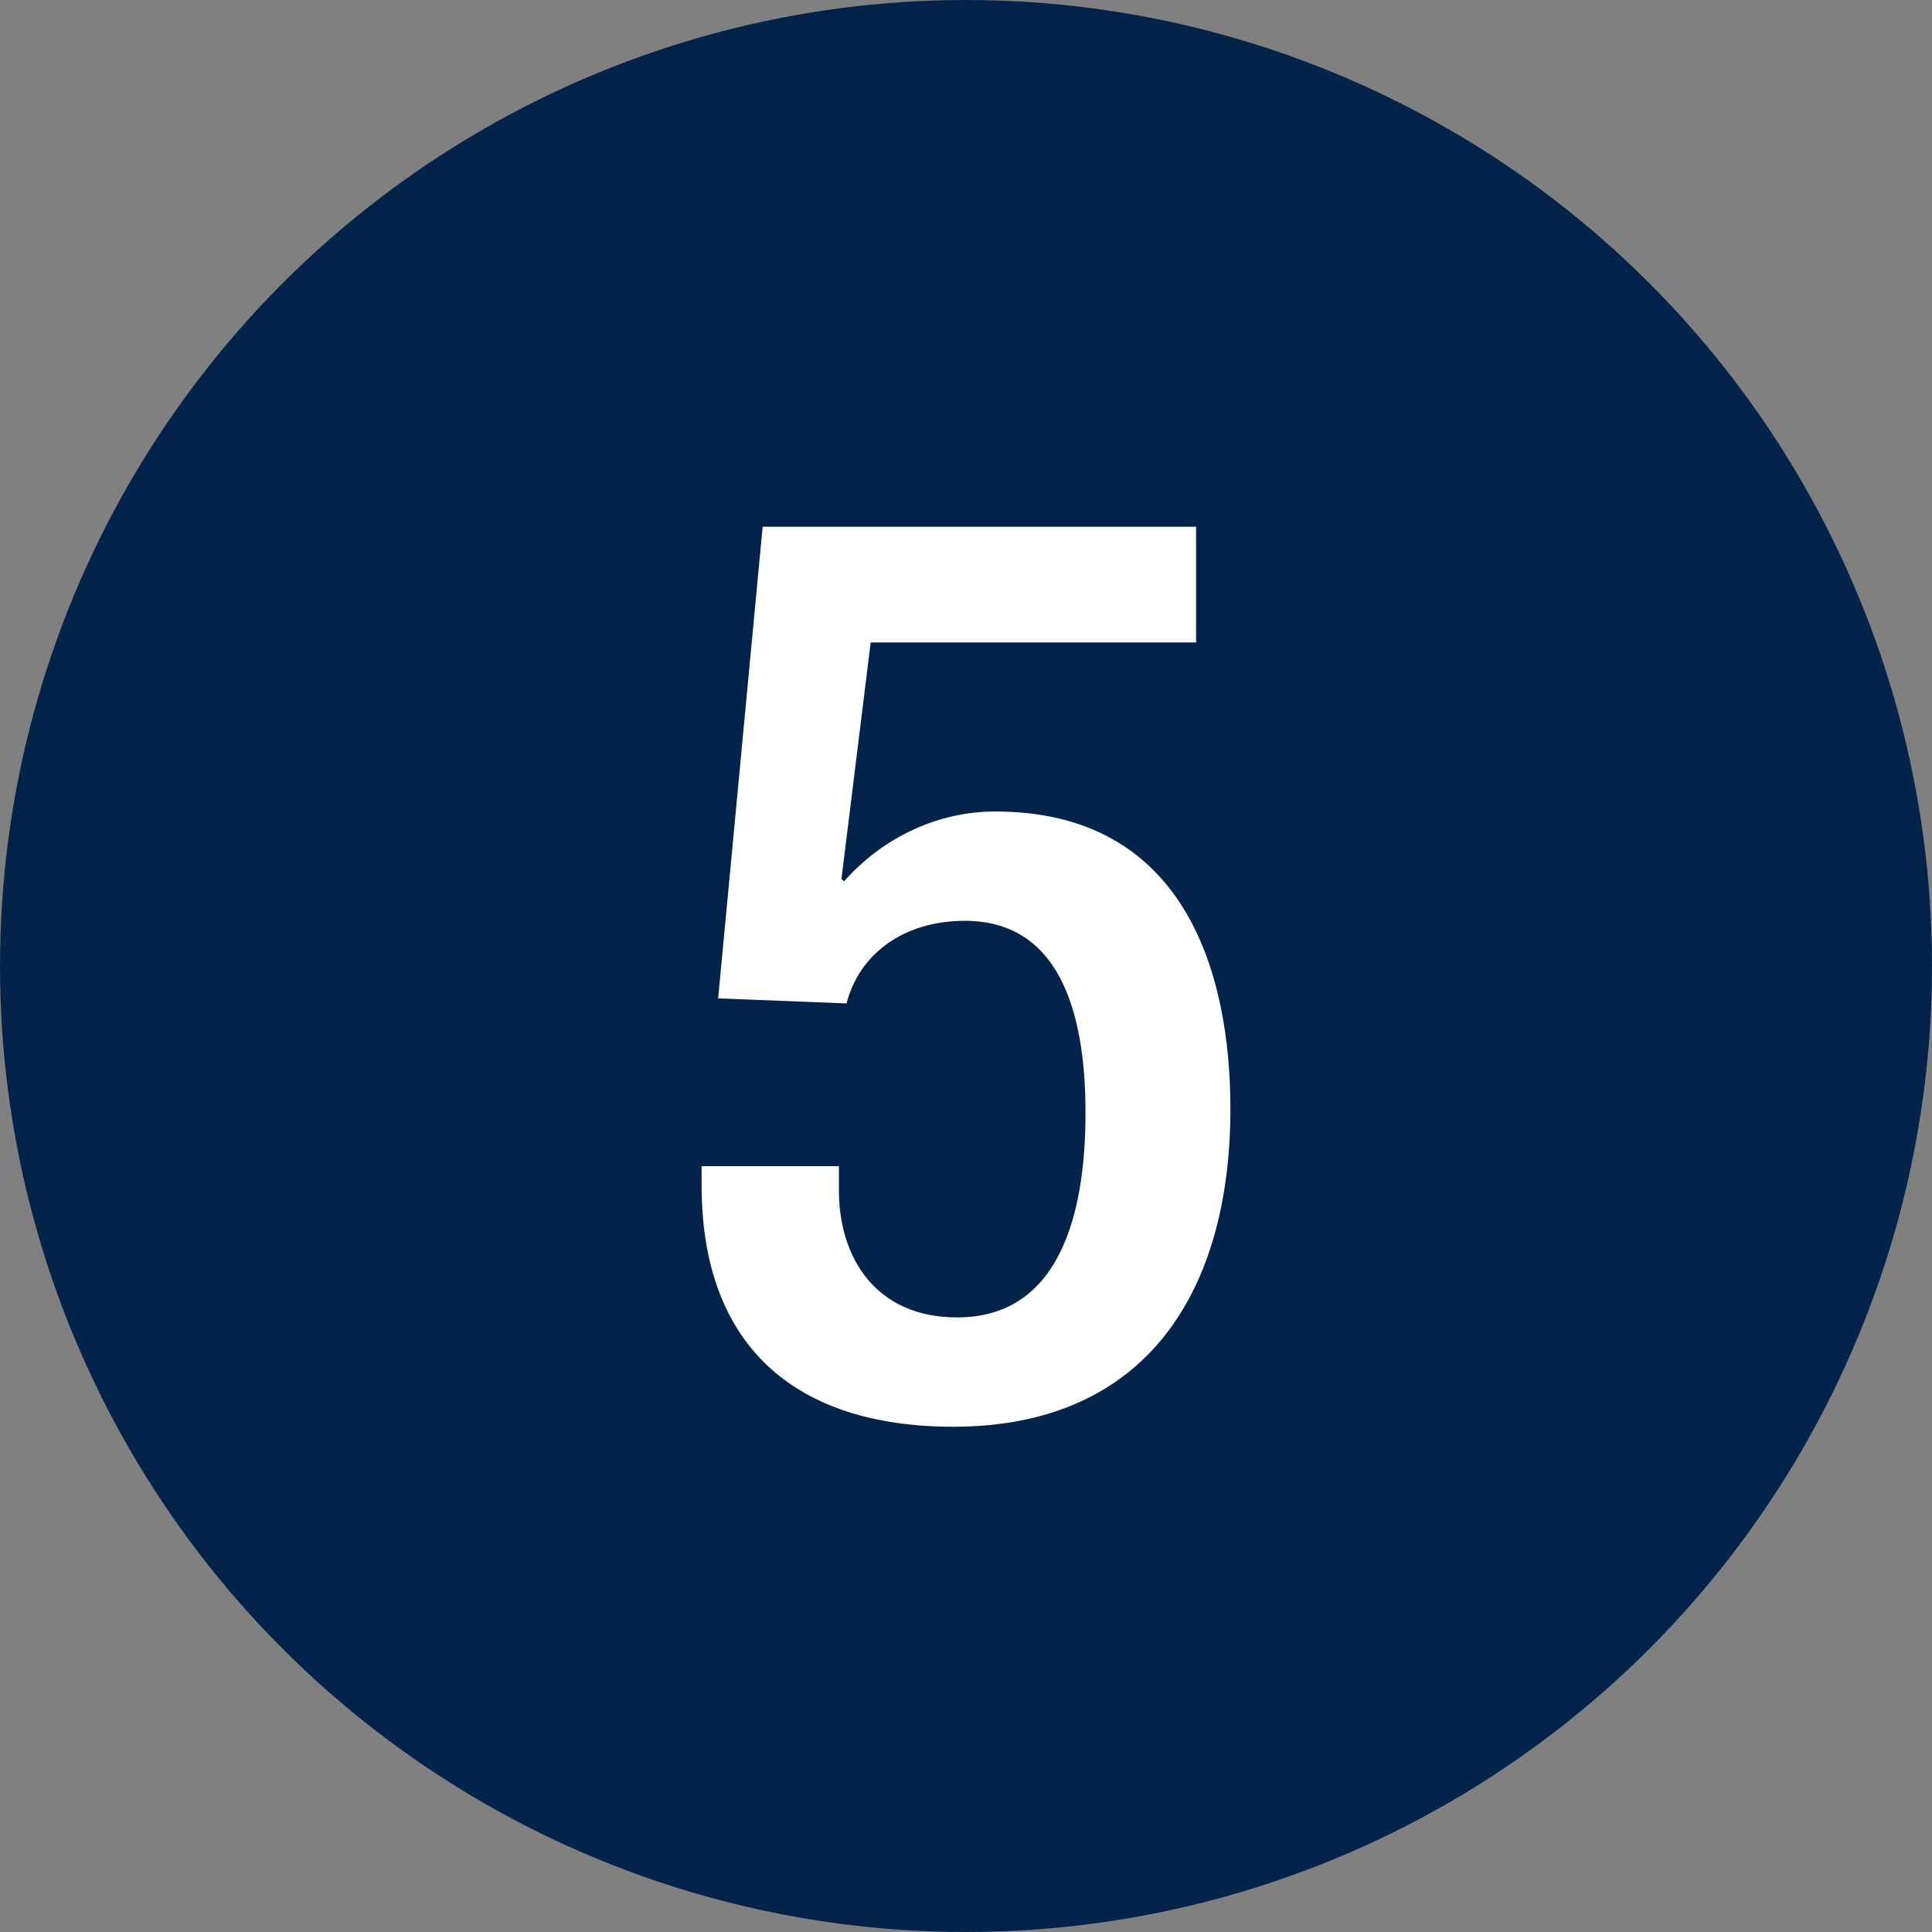
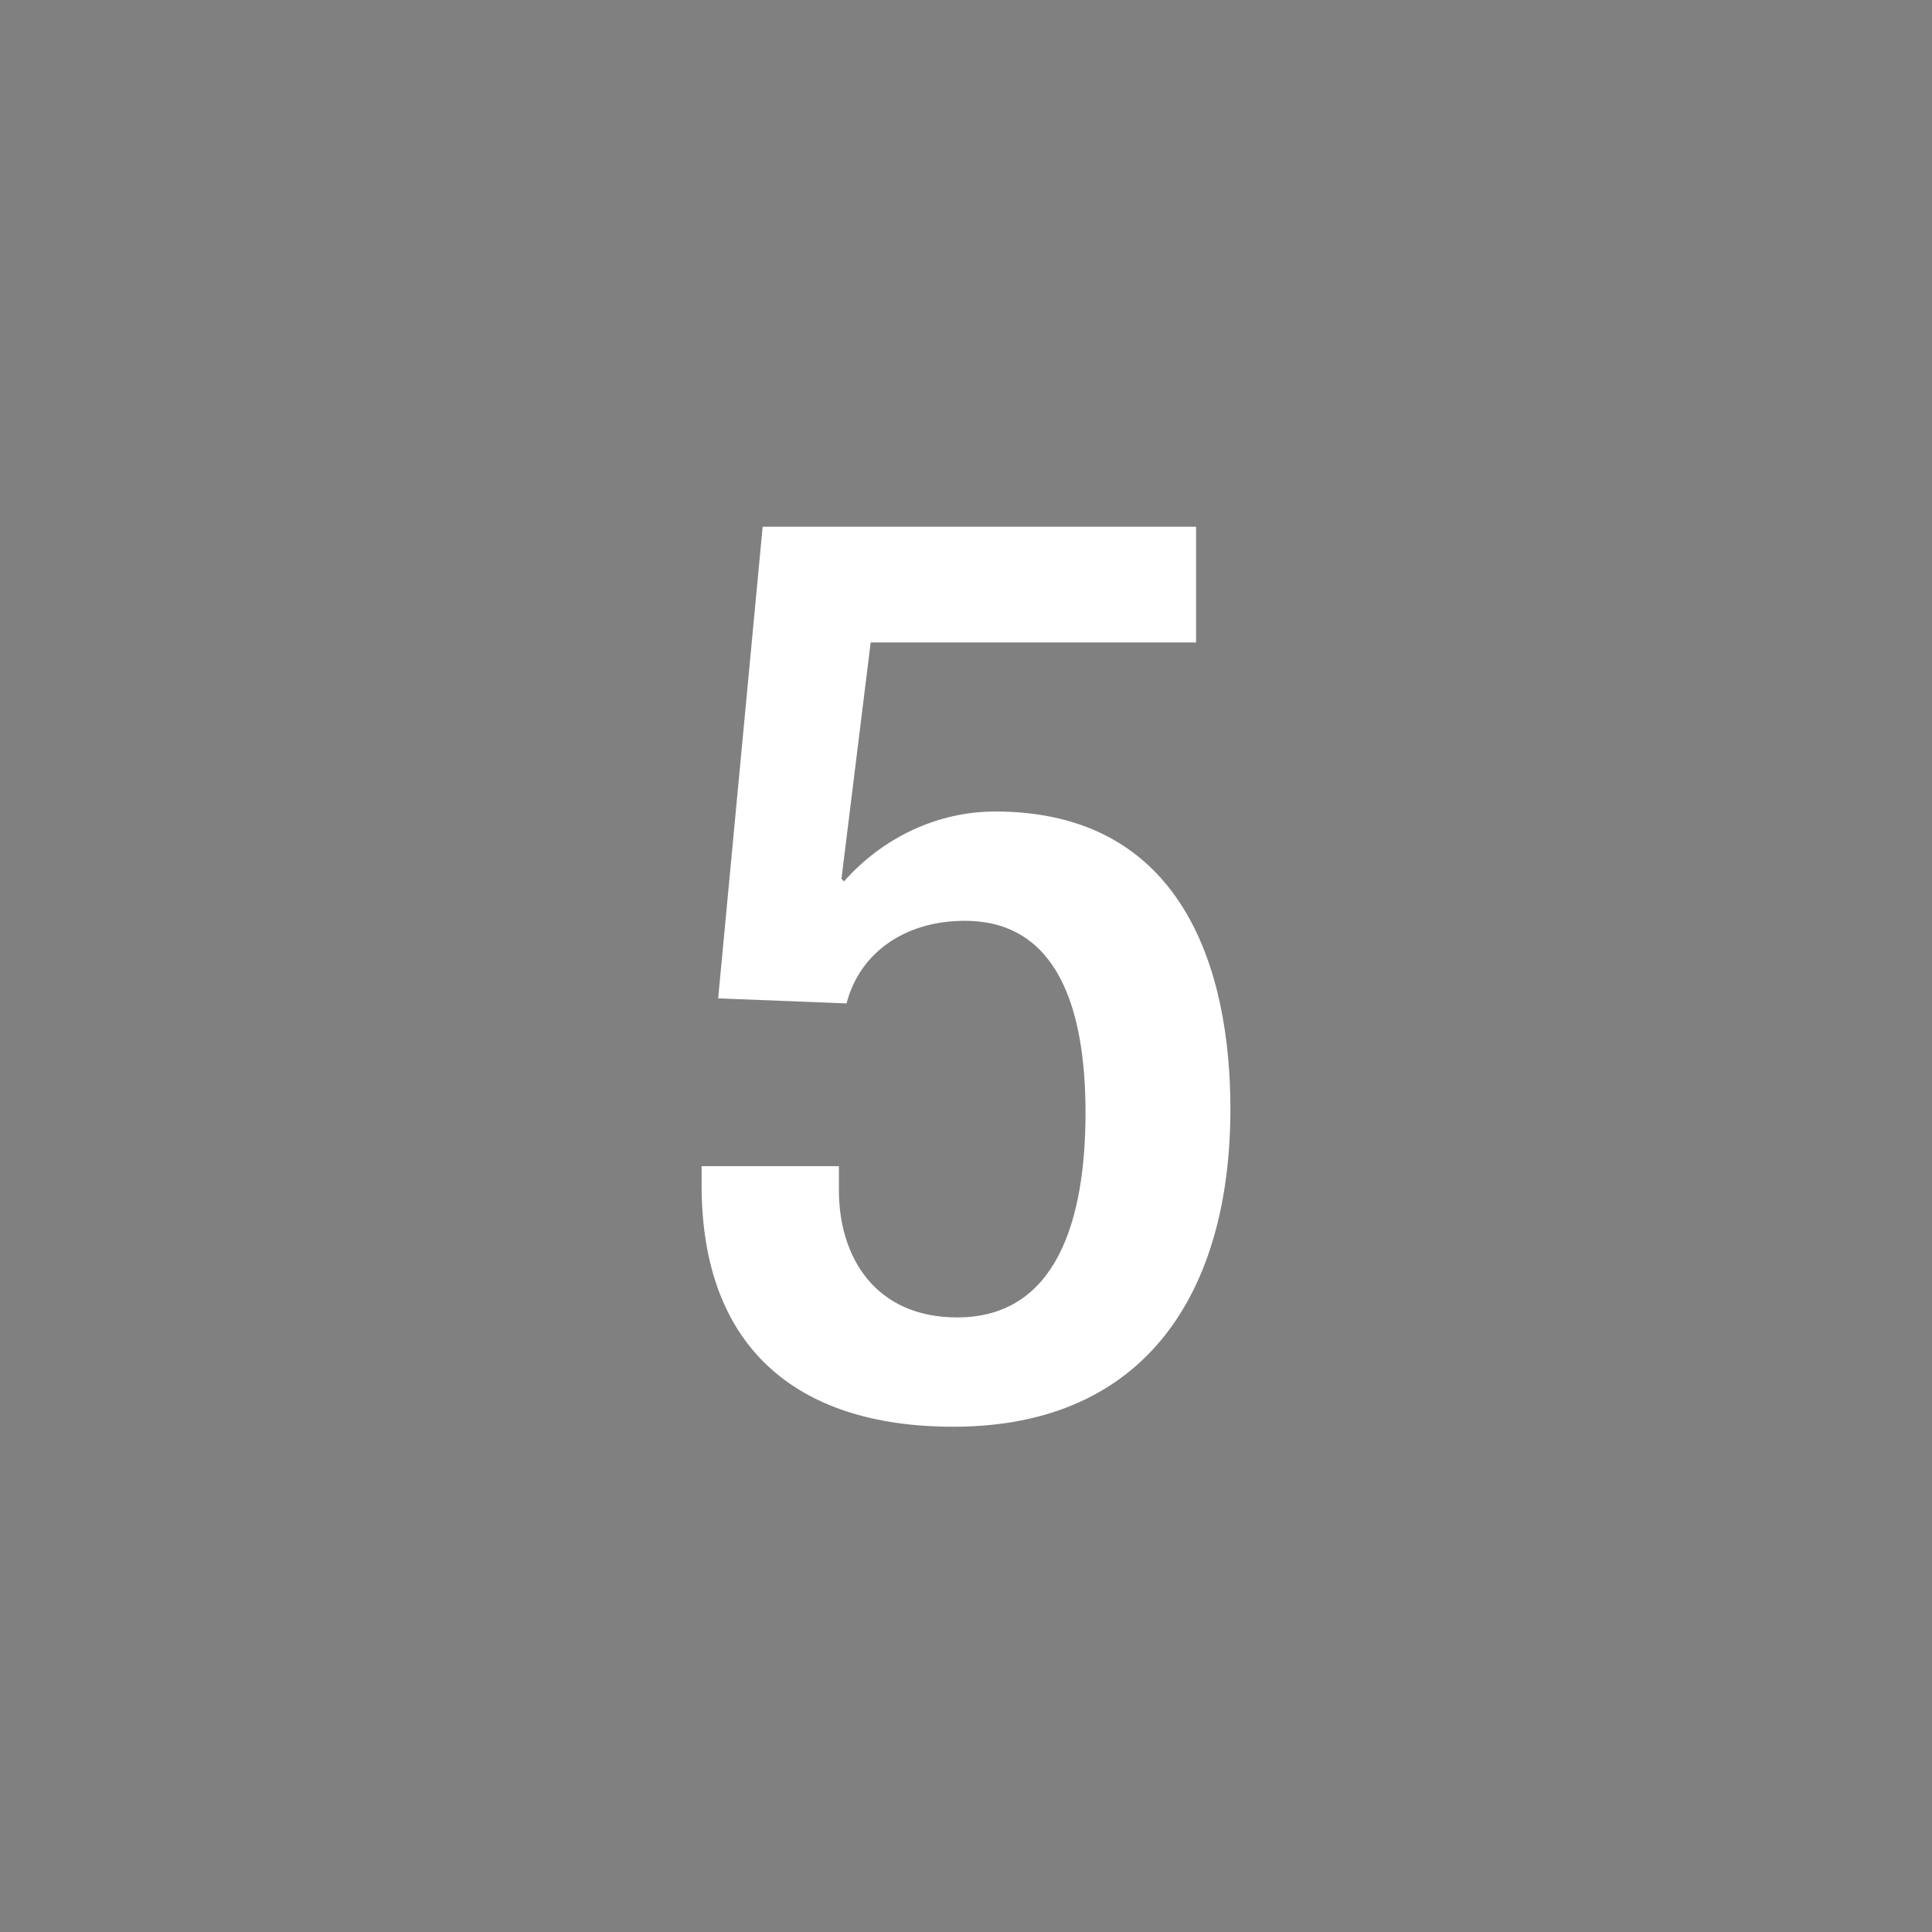
<svg xmlns="http://www.w3.org/2000/svg" version="1.1" id="Layer_1" x="0px" y="0px" viewBox="0 0 152 152" style="enable-background:new 0 0 152 152;" xml:space="preserve">
  <rect x="0" y="0" width="152" height="152" fill="#808080" stroke="none" />
-   <circle style="fill:#03234B;" cx="76" cy="76" r="76" />
  <g>
    <path style="fill:#FFFFFF;" d="M55.2,91.747h10.801v1.9c0,5.301,2.9,10.001,9.301,10.001   c7.9,0,10.101-7.801,10.101-16.102c0-8.2-2.2-15.101-9.501-15.101c-4.8,0-8.3,2.601-9.3,6.5   l-10.101-0.399l3.5-37.103h34.102v9.101H68.501l-2.3,18.602l0.2,0.199c3-3.399,7.3-5.5,11.9-5.5   c14.801,0,18.501,12.501,18.501,23.401c0,14.201-6.5,25.002-21.801,25.002   c-12.602,0-19.802-6.501-19.802-19.002V91.747z" />
  </g>
</svg>